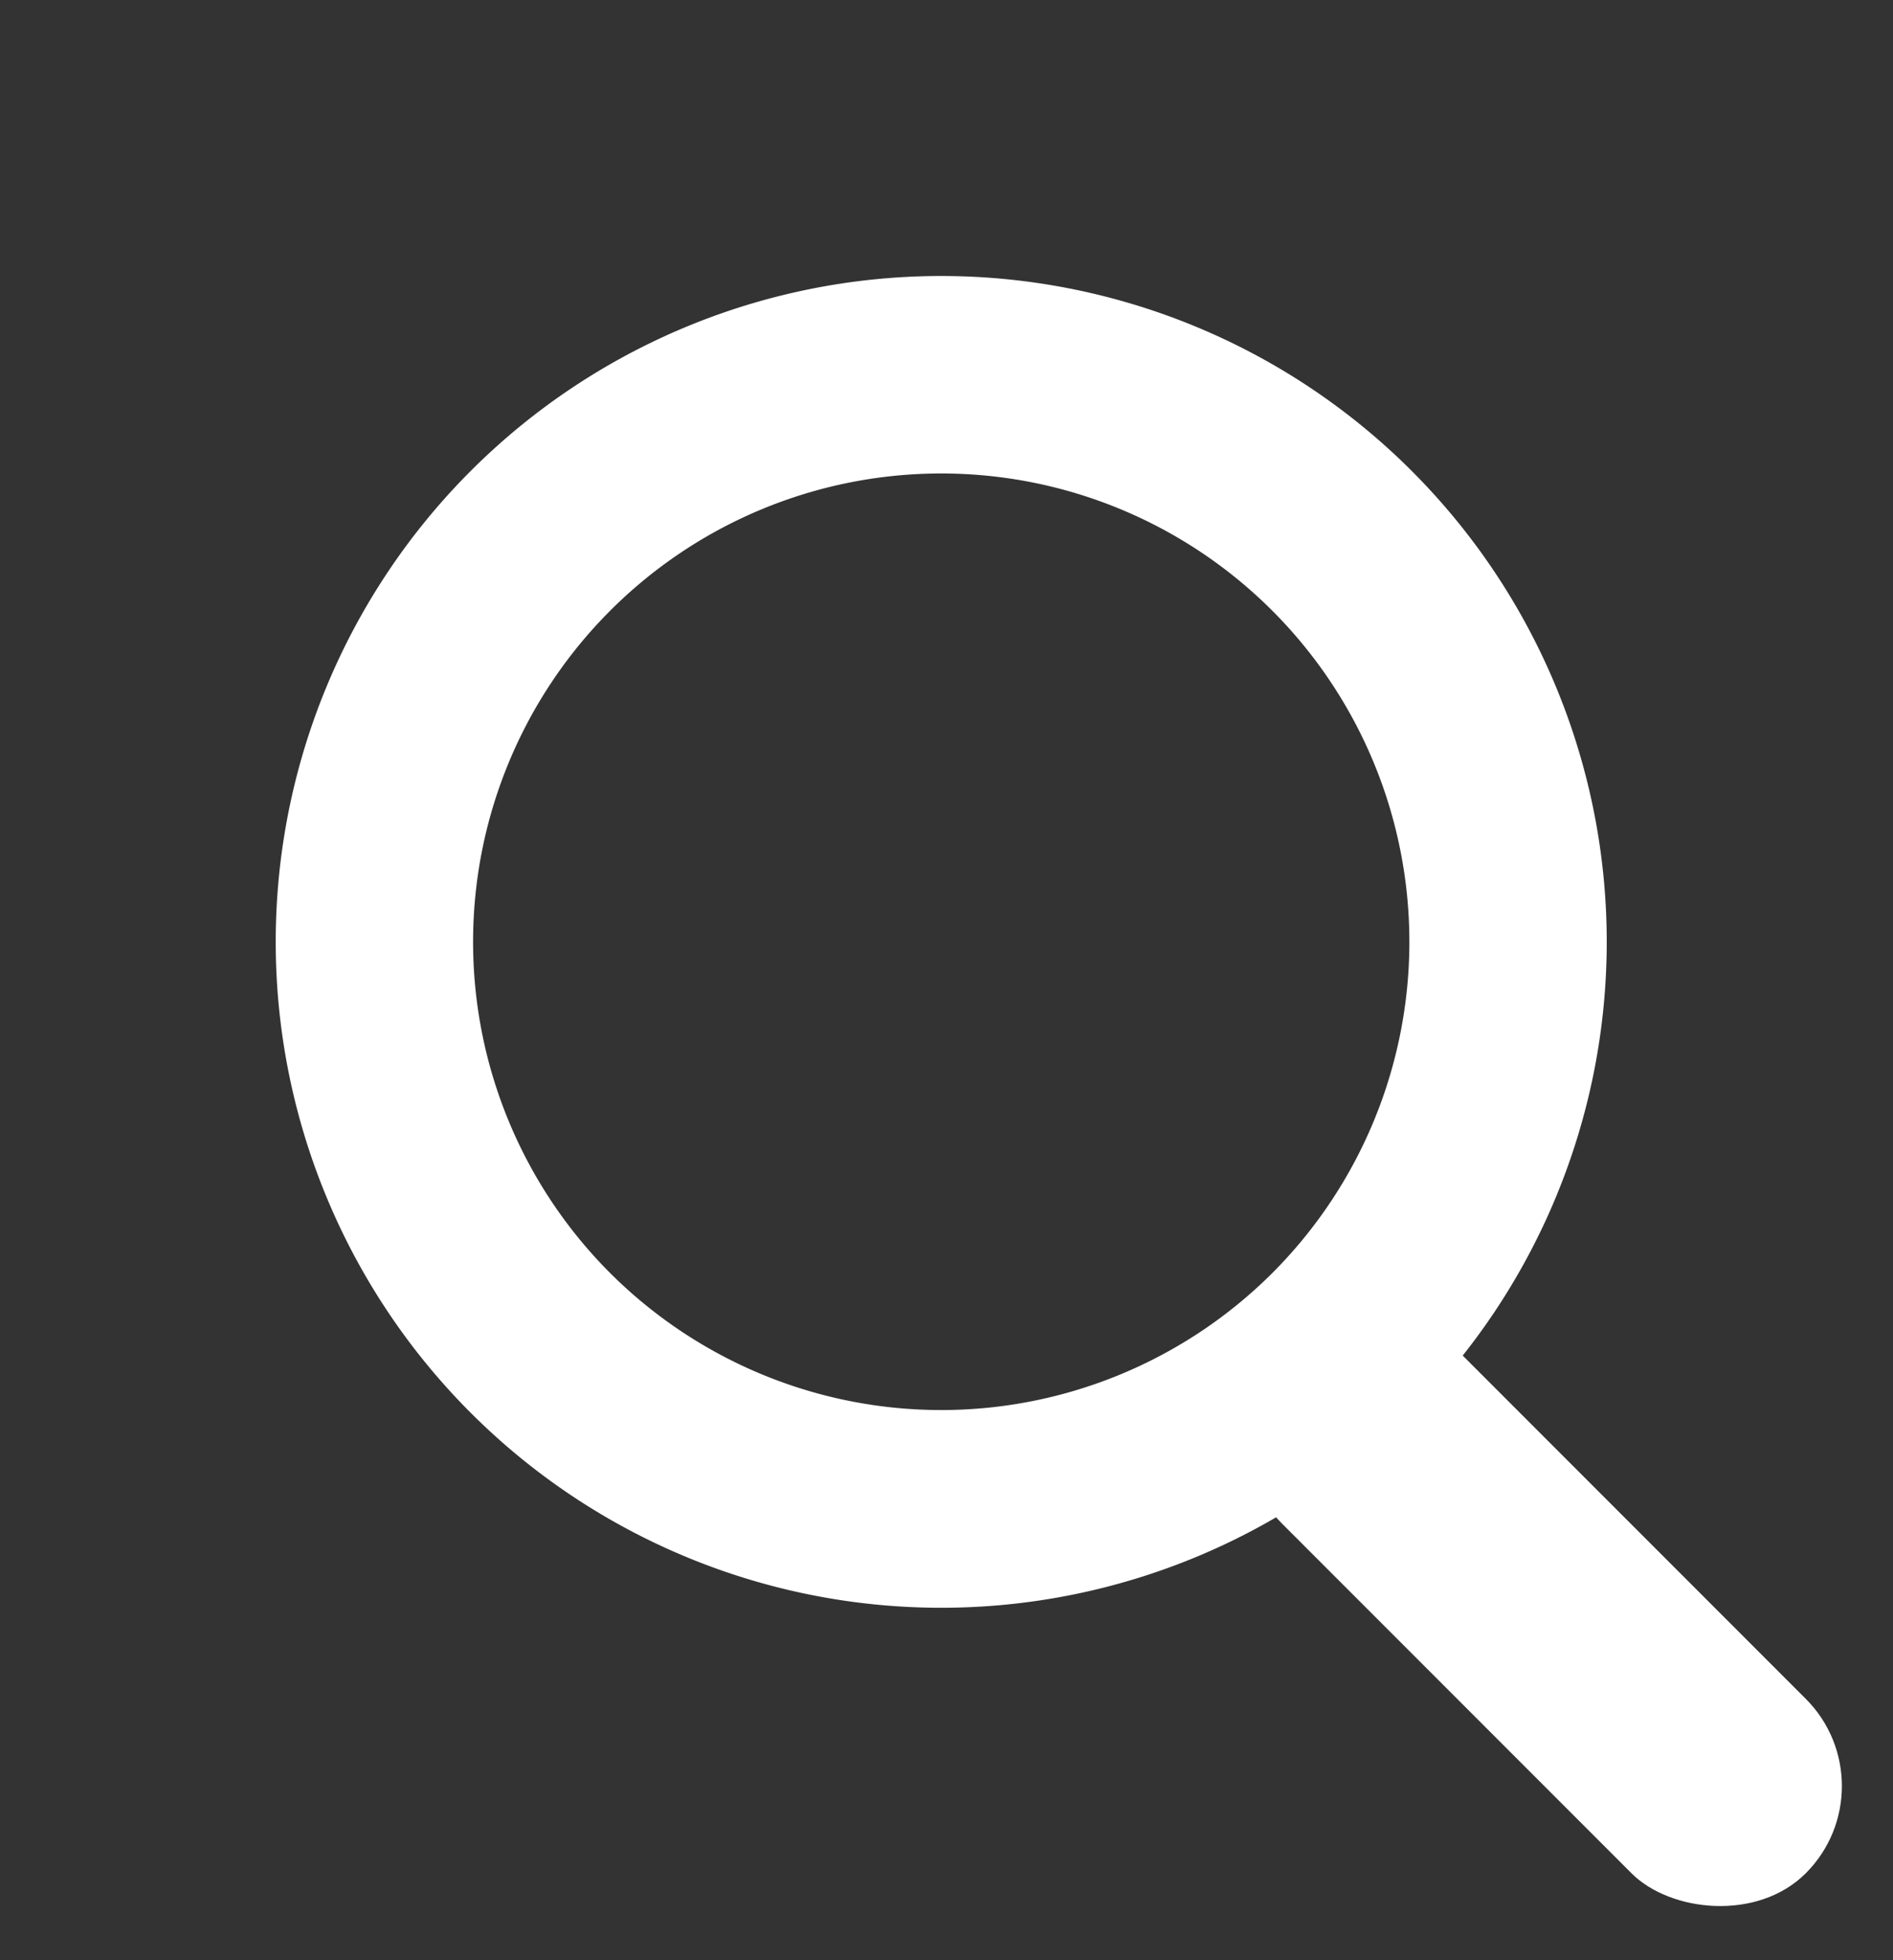
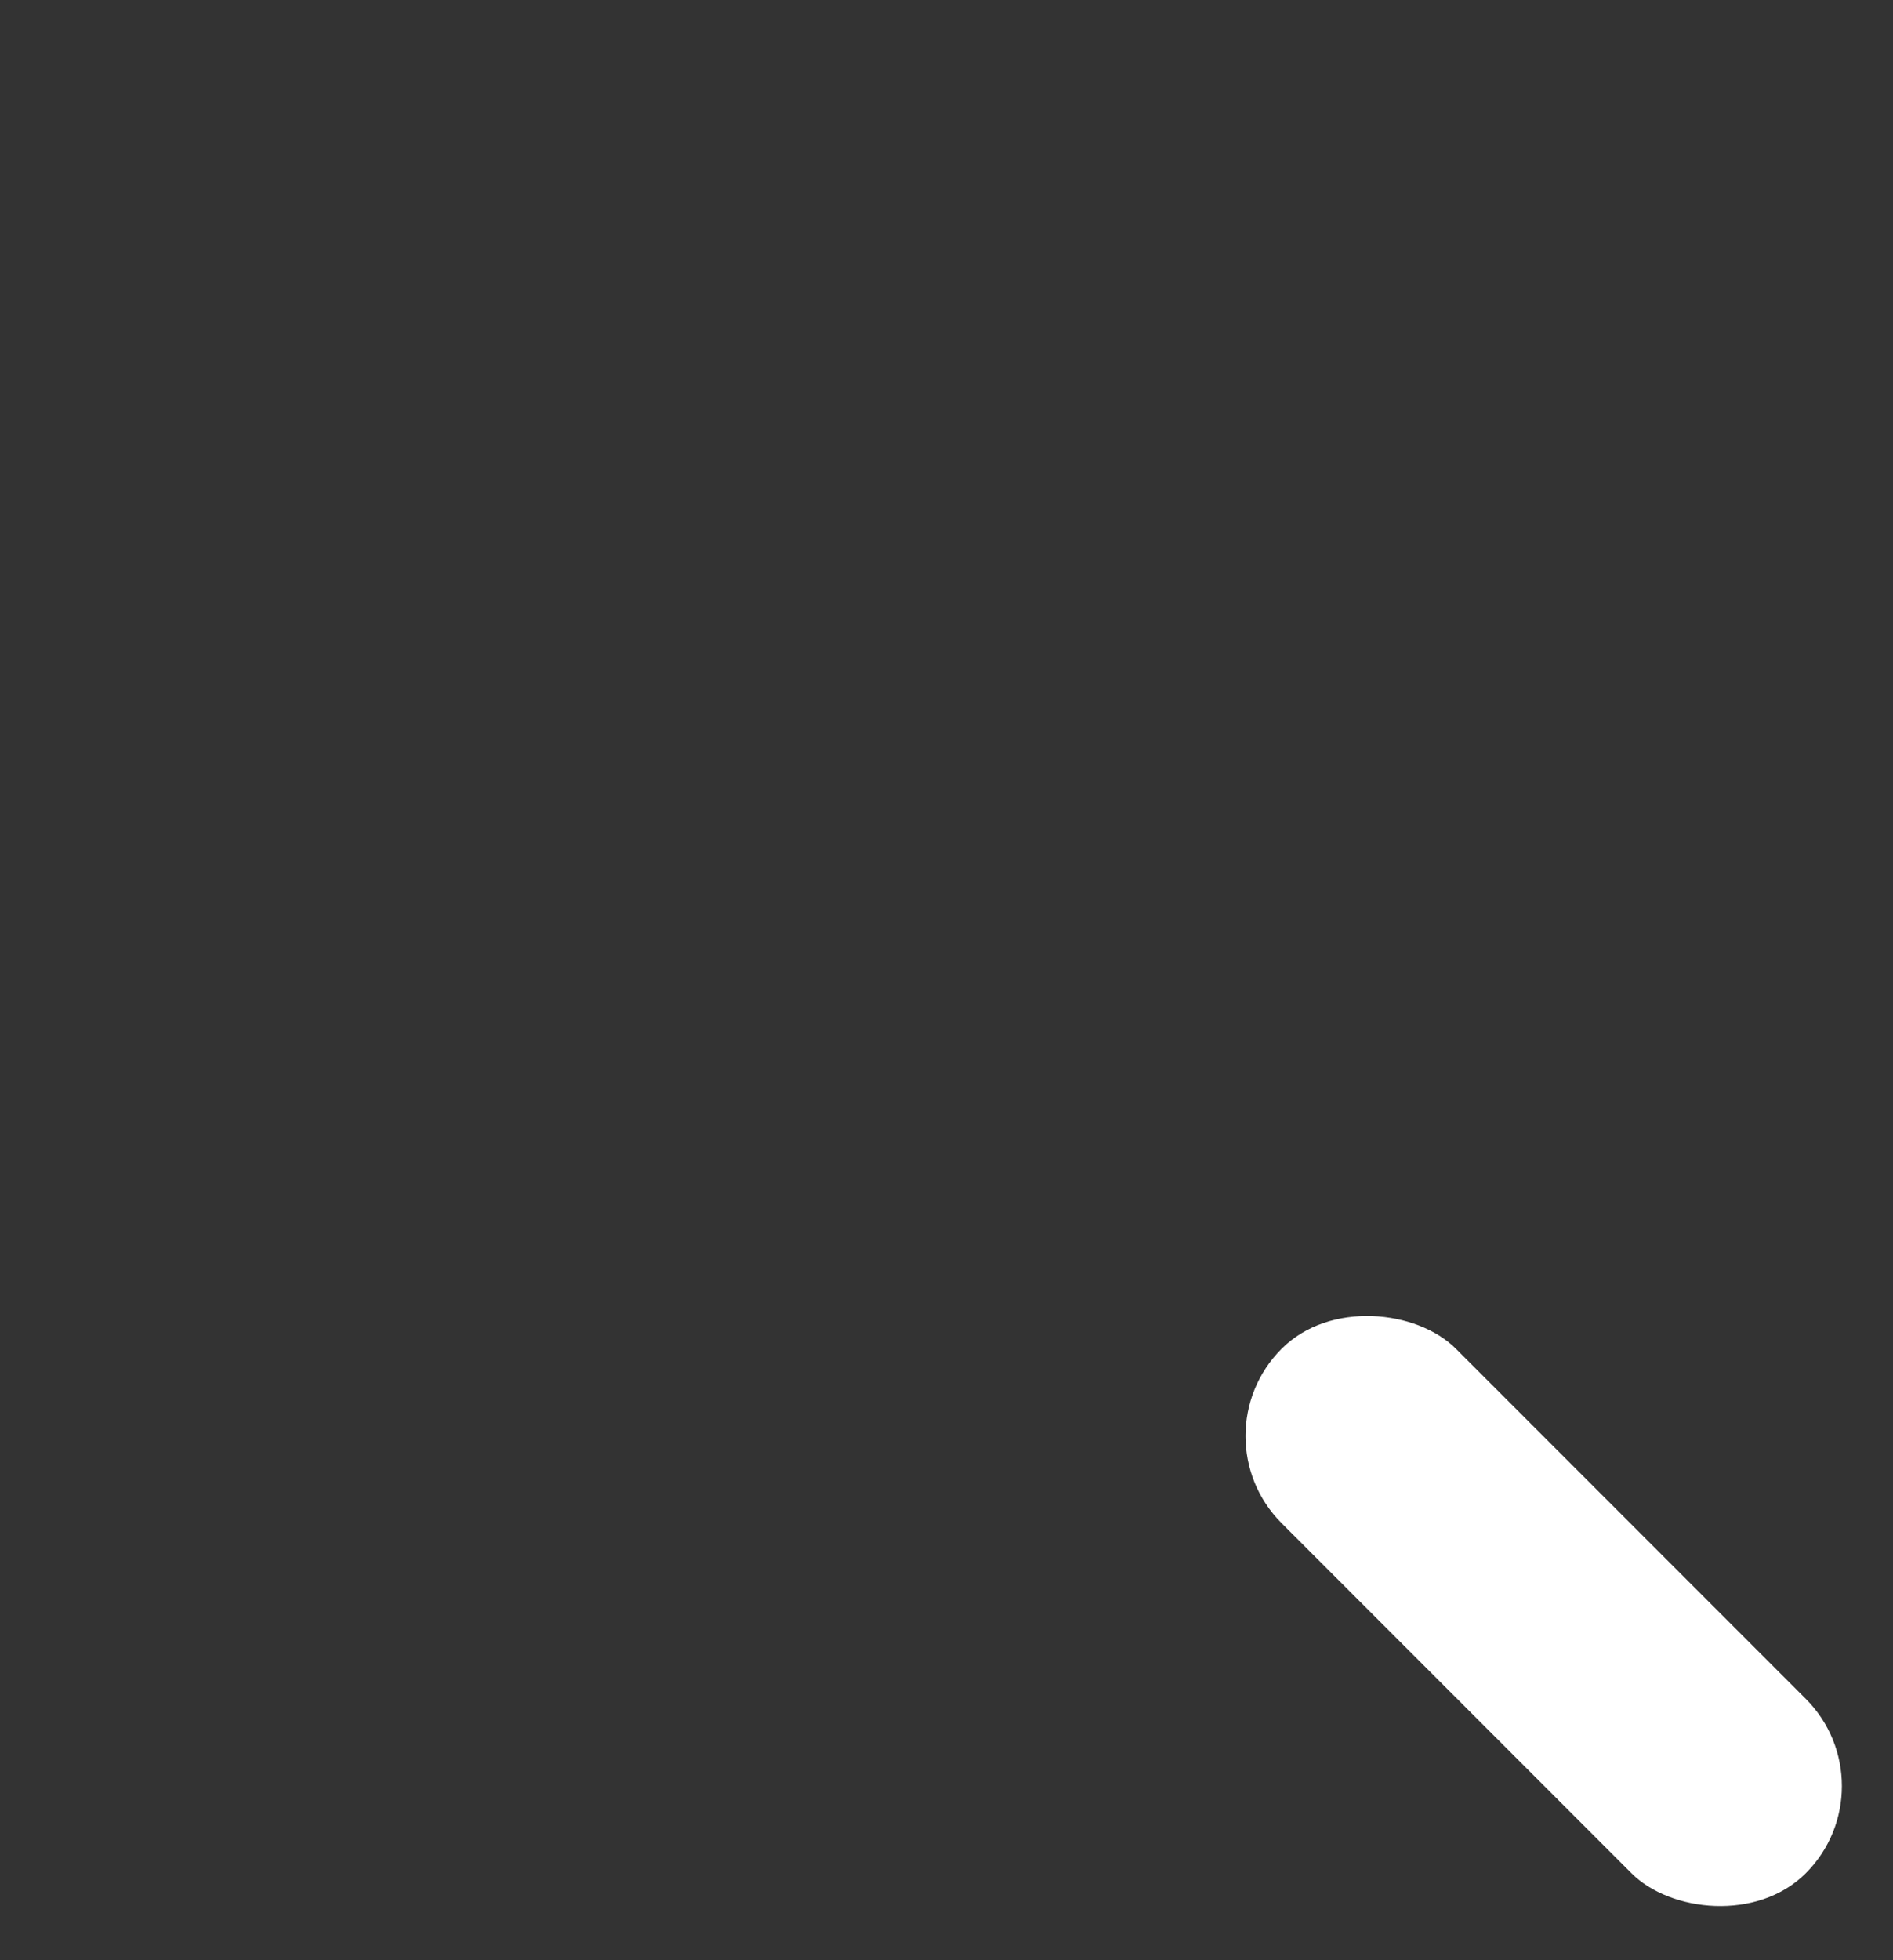
<svg xmlns="http://www.w3.org/2000/svg" width="19.183" height="19.854" viewBox="0 0 19.183 19.854">
  <rect x="0" y="0" width="19.183" height="19.854" fill="#333333" stroke="none" />
  <g data-name="グループ 1401" transform="rotate(135 11.361 11.406)" fill="#fff">
-     <path data-name="楕円形 120" d="M11.33 9.271a4.744 4.744 0 104.744 4.744 4.75 4.75 0 00-4.744-4.744m0-2a6.744 6.744 0 11-6.744 6.744 6.744 6.744 0 016.744-6.744z" />
    <rect data-name="長方形 808" width="2.498" height="7.512" rx="1.249" transform="translate(10.556 1.15)" />
  </g>
</svg>